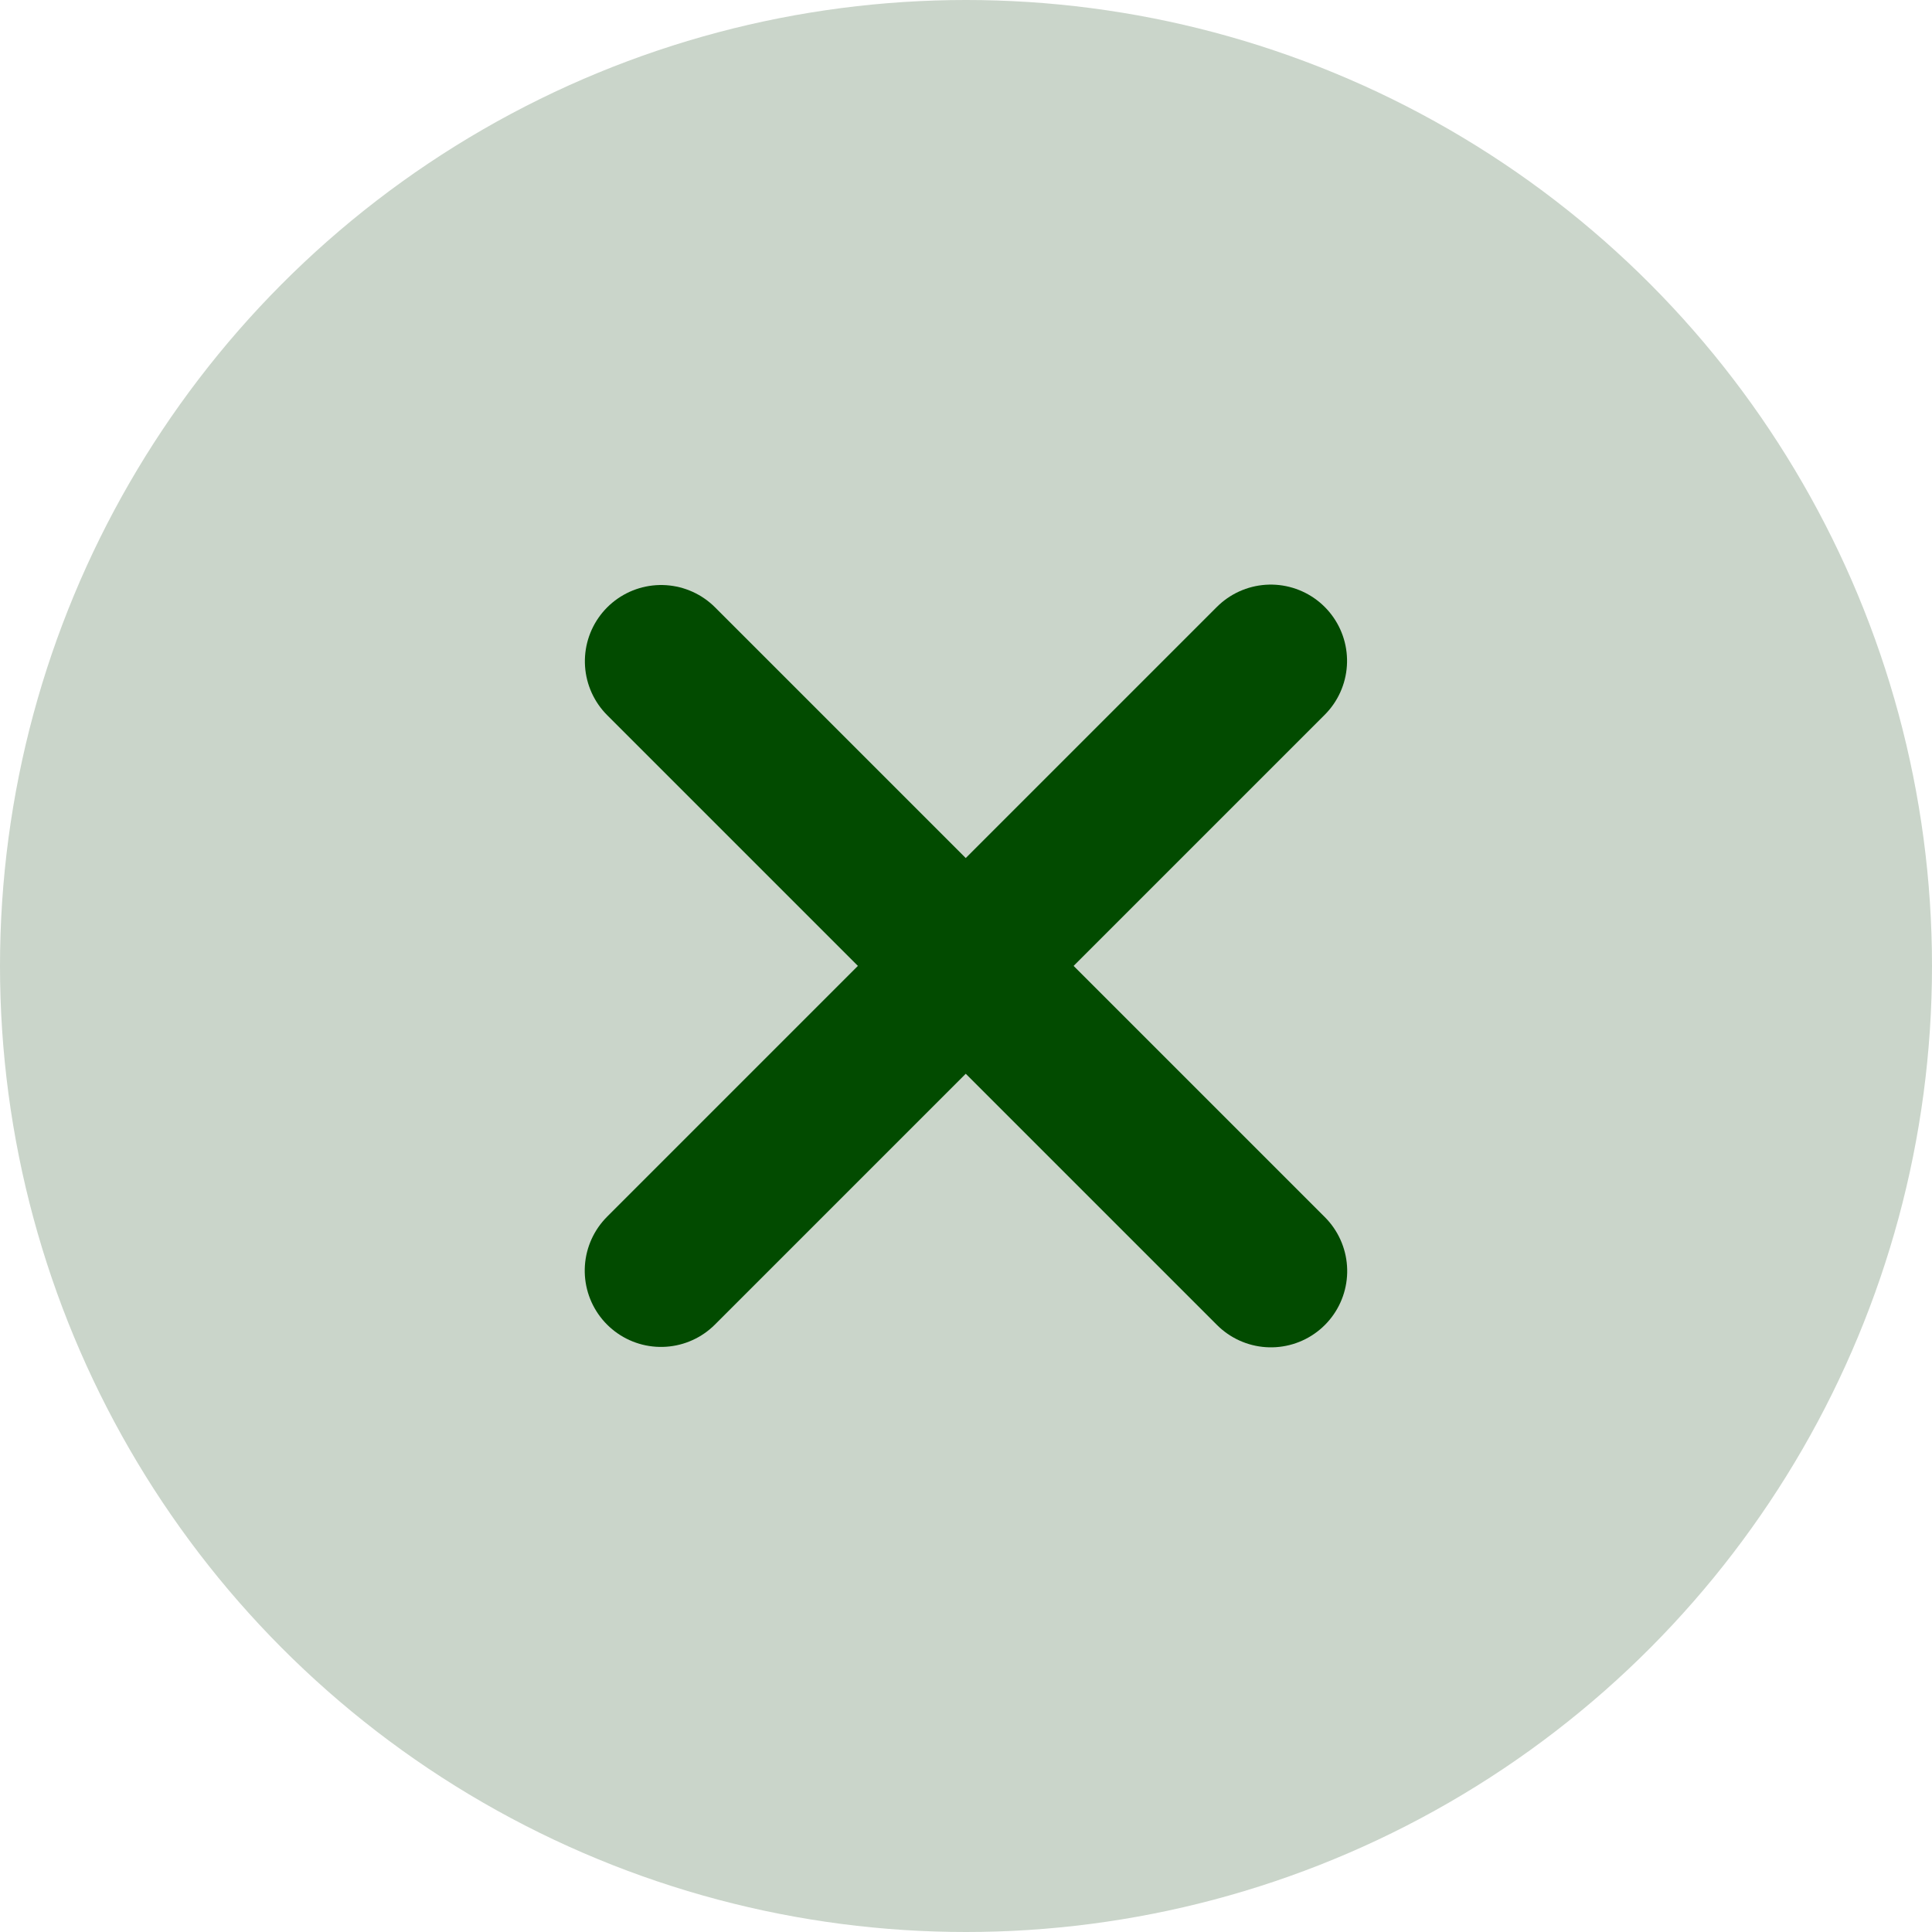
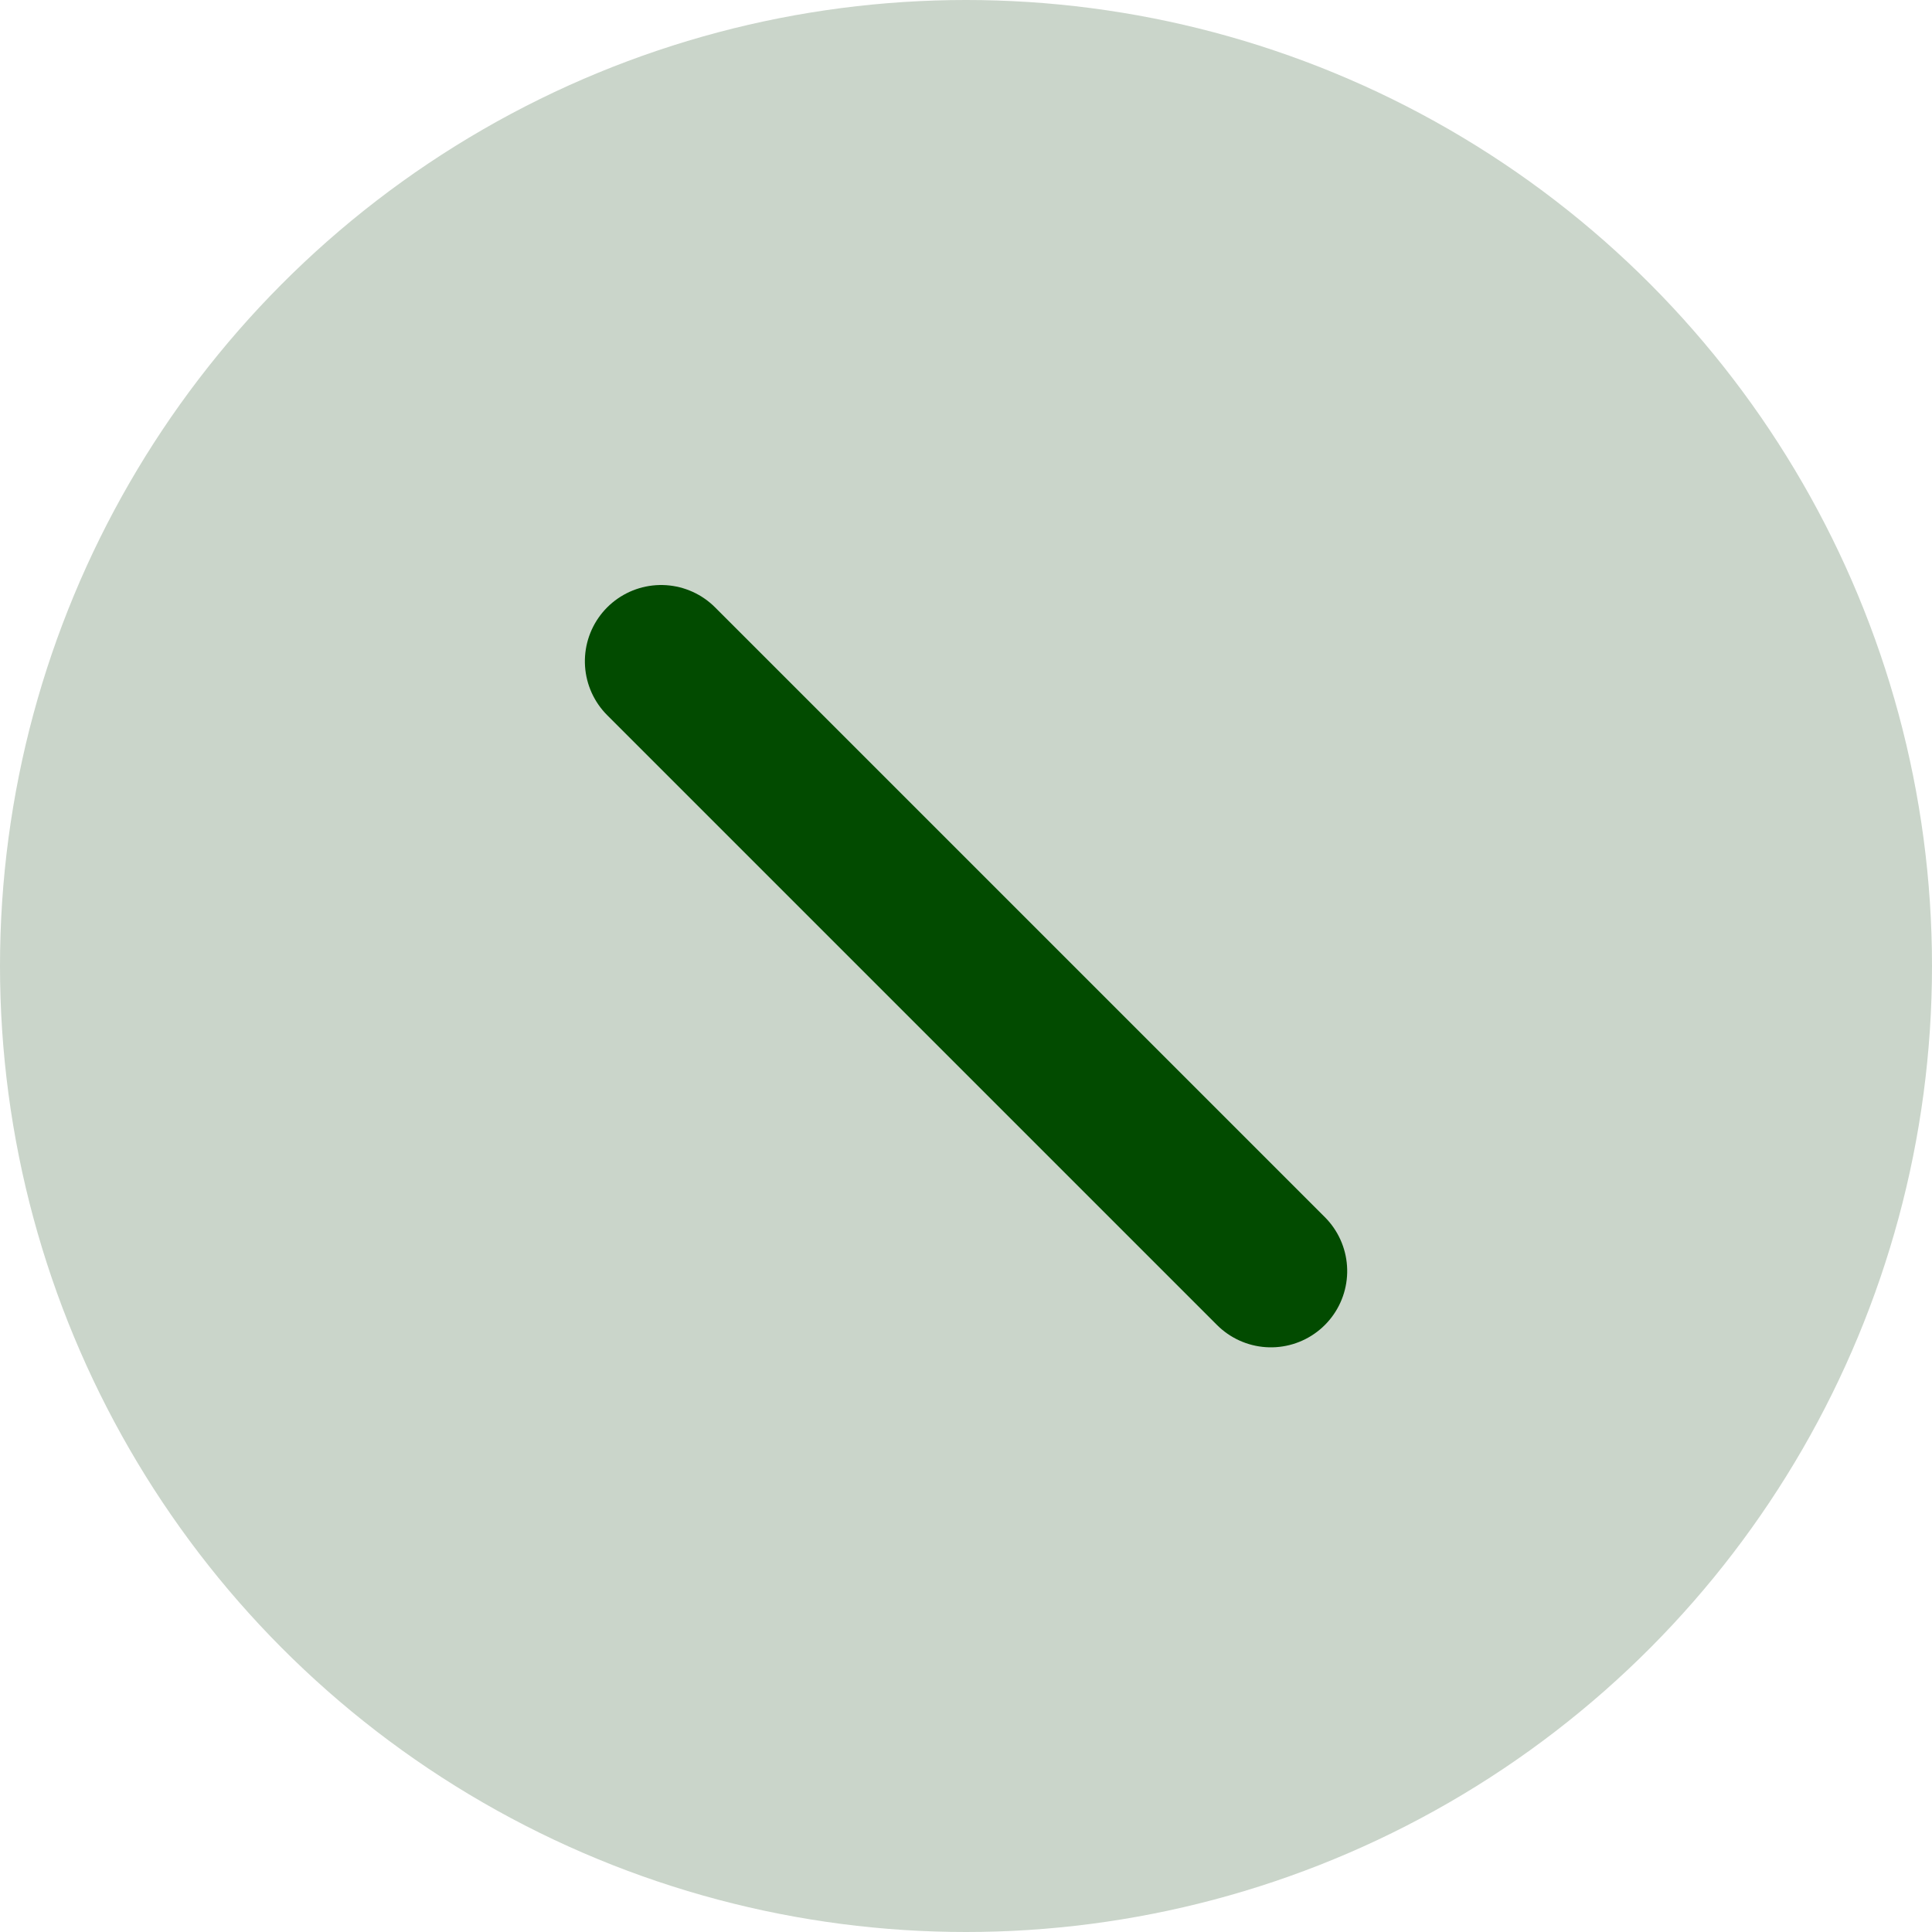
<svg xmlns="http://www.w3.org/2000/svg" id="icon_close_delete" width="19" height="19" viewBox="0 0 19 19">
  <circle id="Ellipse_235" data-name="Ellipse 235" cx="9.5" cy="9.5" r="9.5" fill="#cad5ca" />
  <g id="icon_close_delete_X" transform="translate(6.5 6.5)">
-     <path id="Pfad_2389" data-name="Pfad 2389" d="M.177,1.235l8.481,0" transform="translate(-0.998 5.248) rotate(-45)" fill="none" stroke="#024b00" stroke-linecap="round" stroke-width="1.5" />
    <path id="Pfad_2390" data-name="Pfad 2390" d="M0,2.476l8.481,0" transform="translate(4.248 7.751) rotate(-135)" fill="none" stroke="#024b00" stroke-linecap="round" stroke-width="1.5" />
  </g>
</svg>